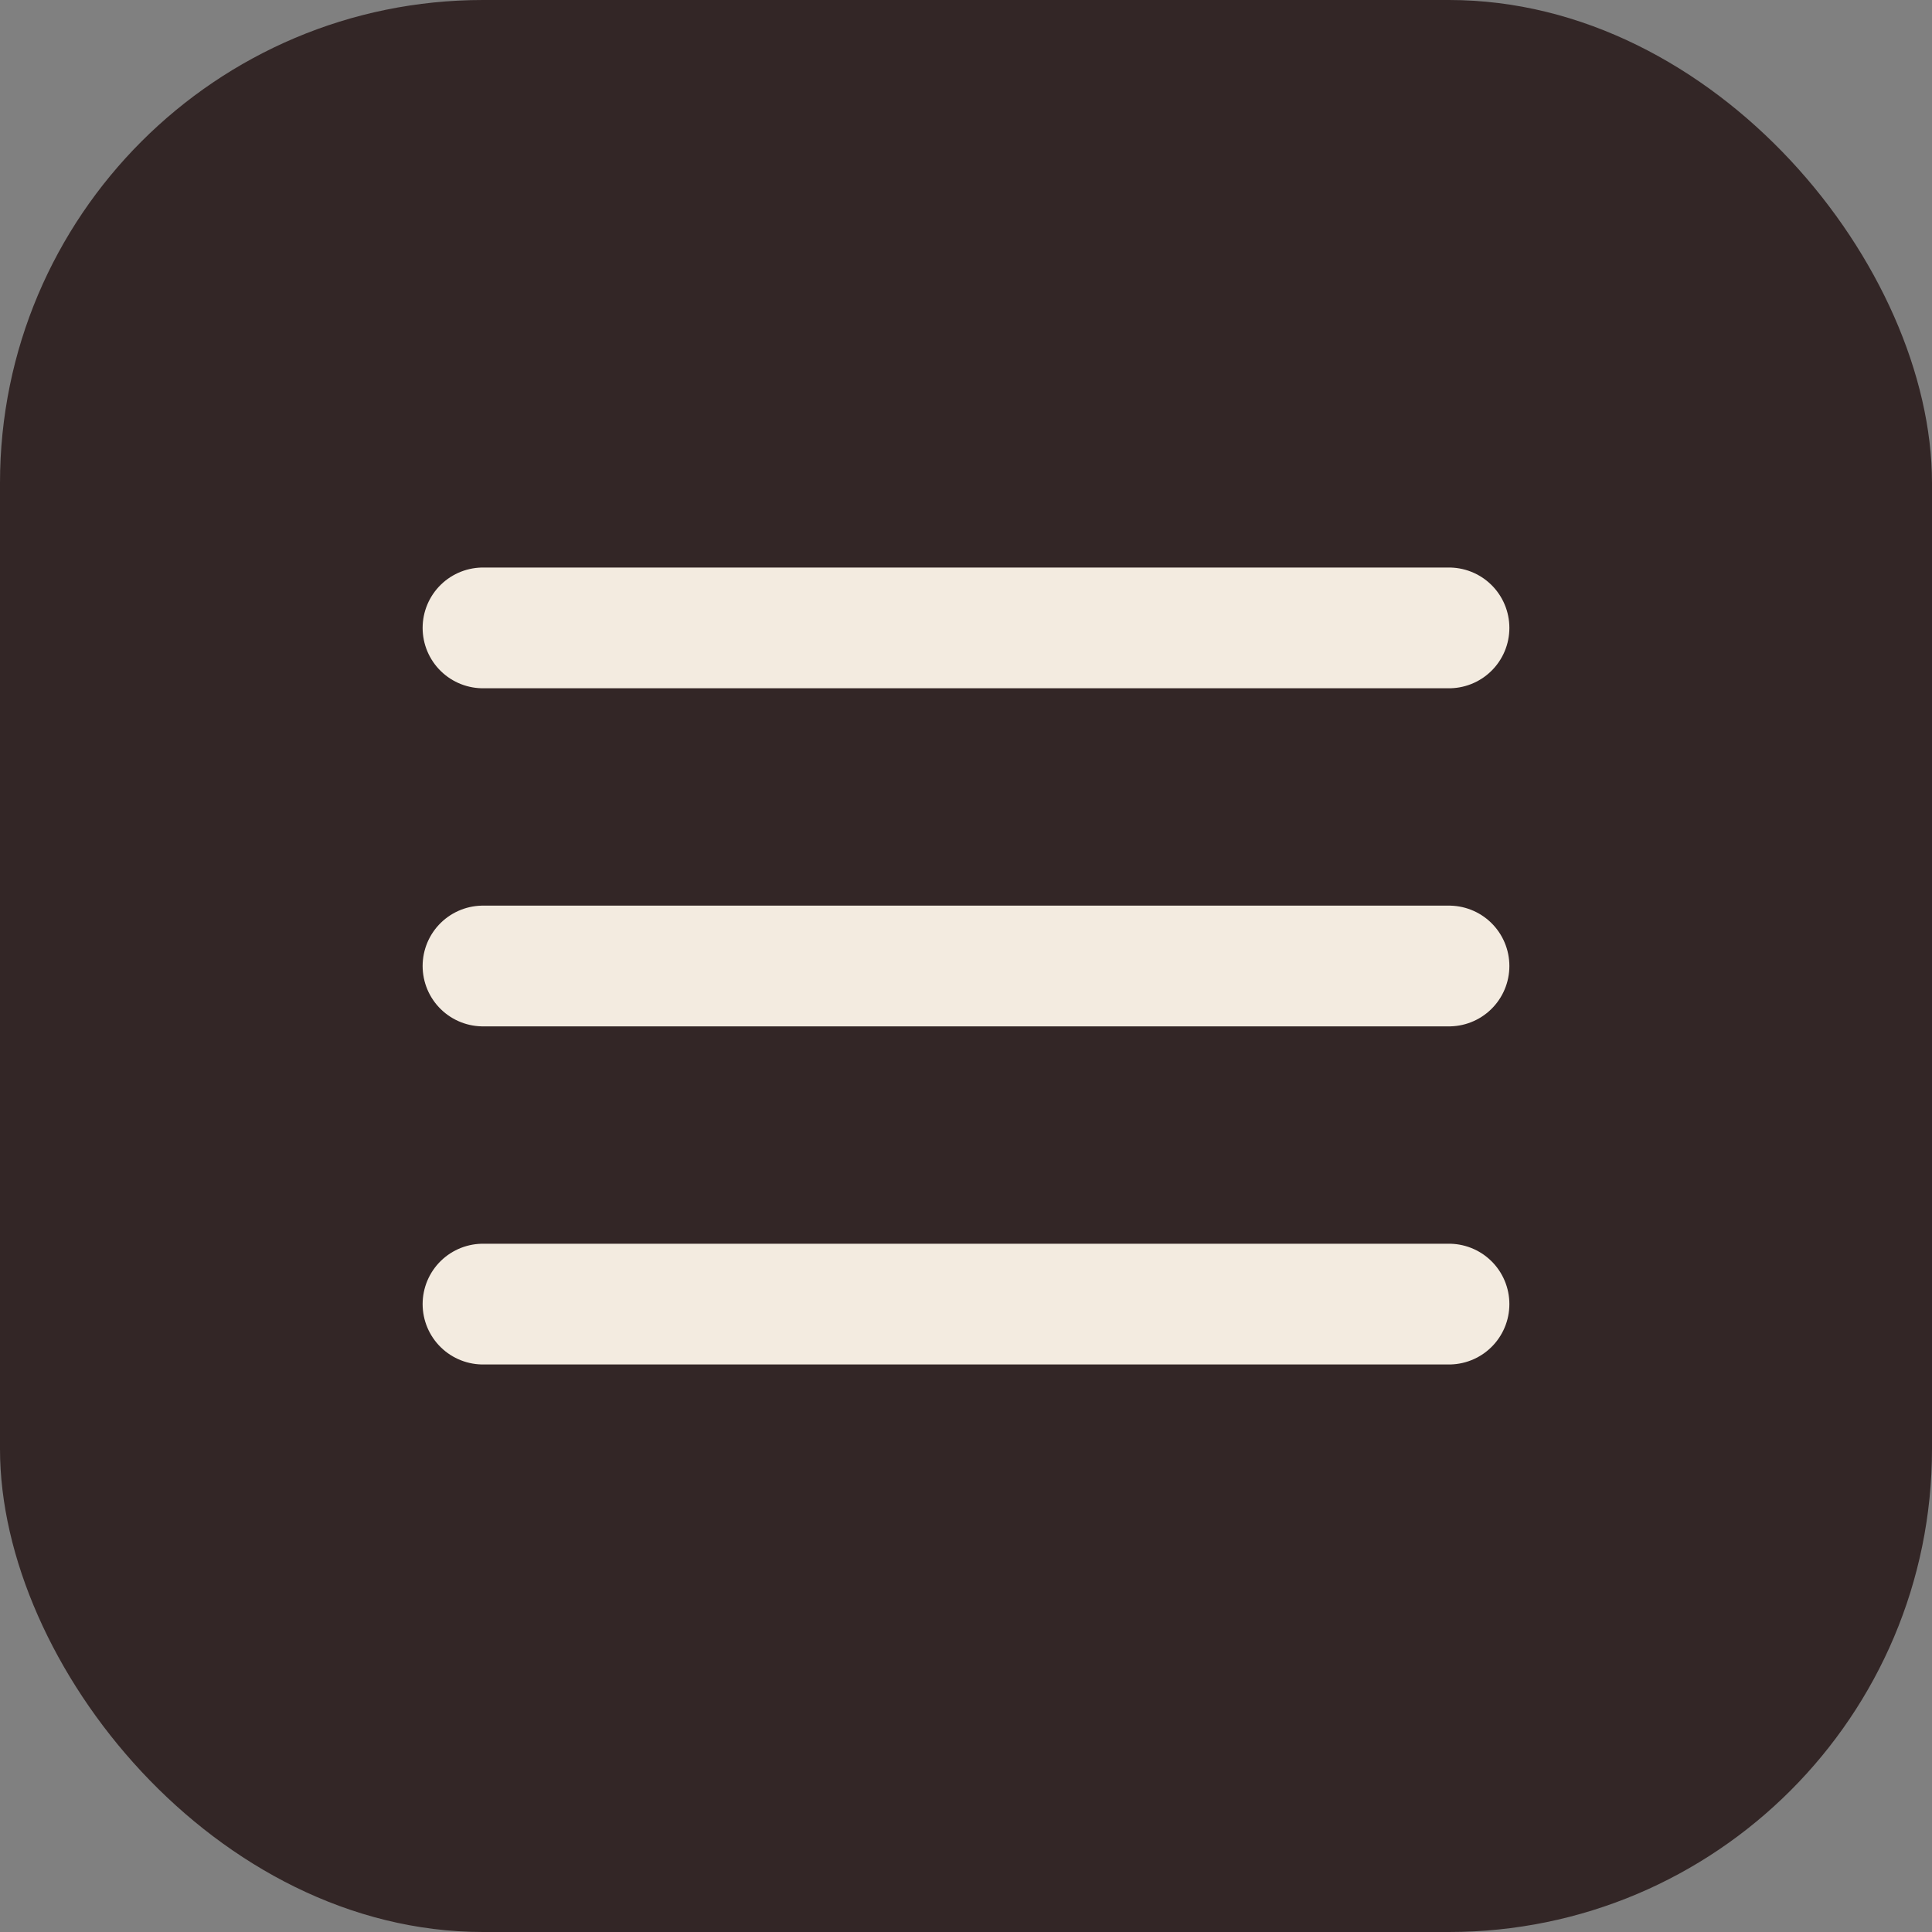
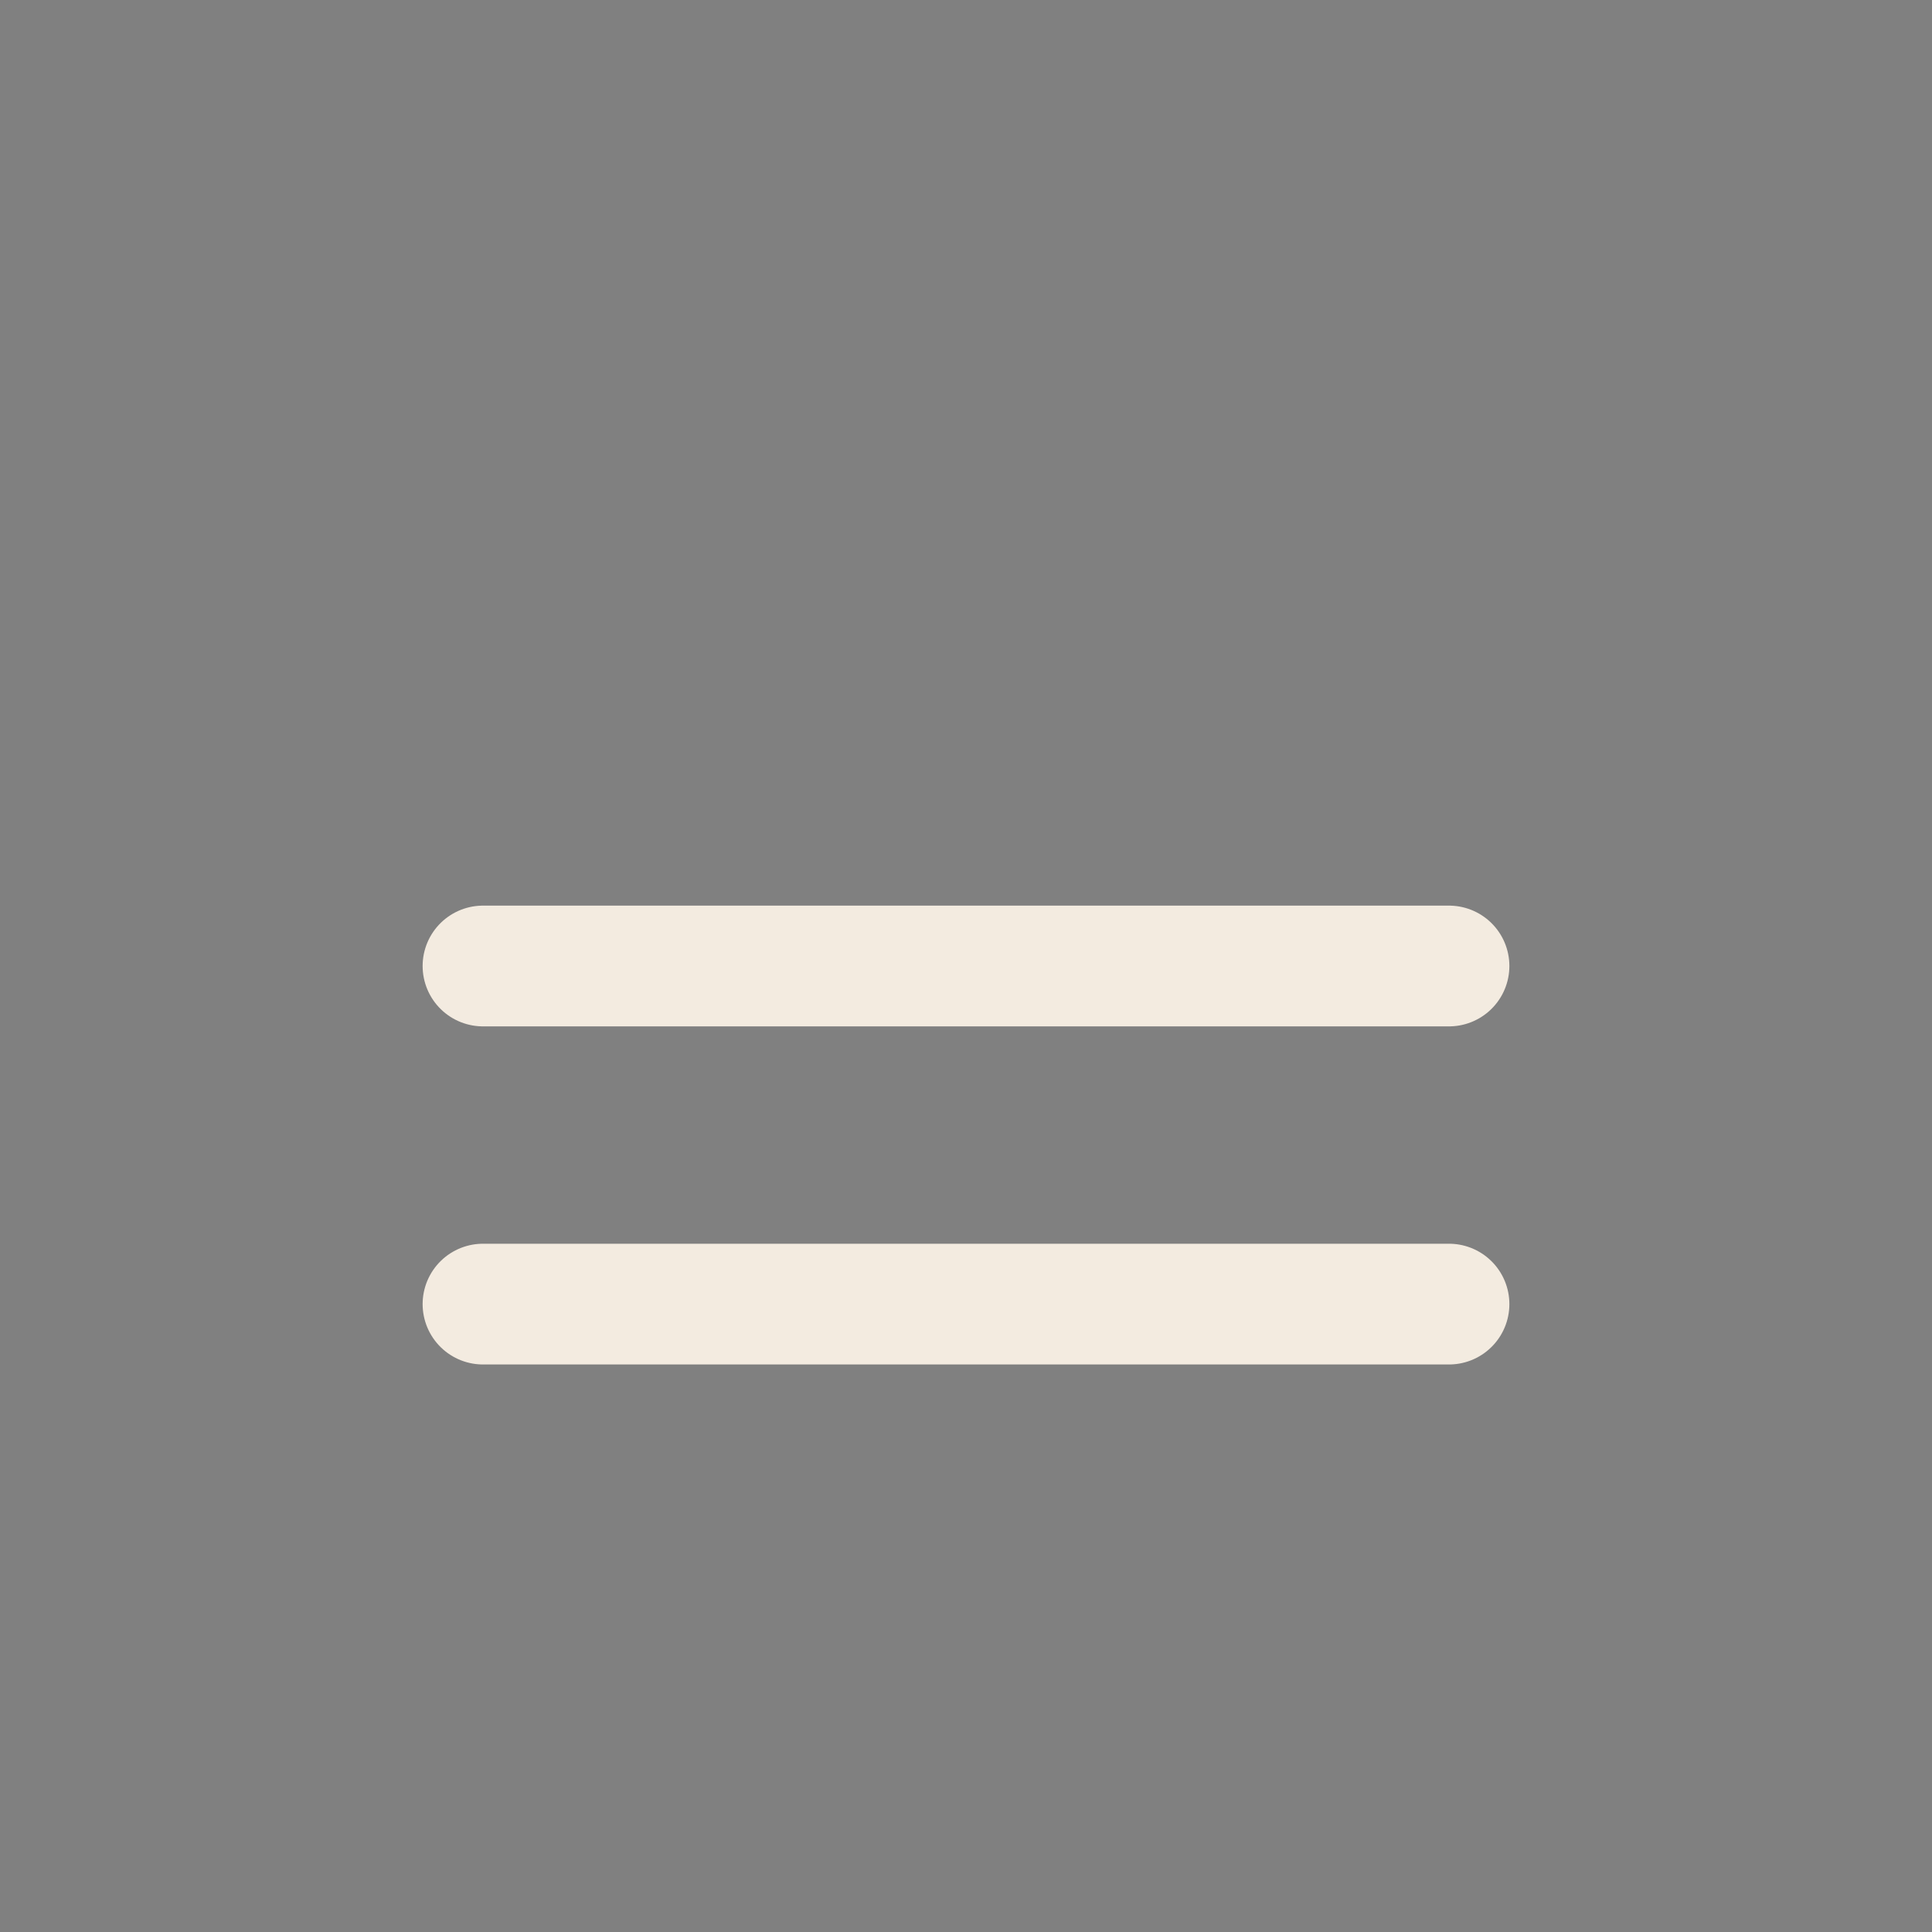
<svg xmlns="http://www.w3.org/2000/svg" width="40" height="40" viewBox="0 0 40 40" fill="none">
  <rect x="0" y="0" width="40" height="40" fill="#808080" stroke="none" />
  <g data-figma-bg-blur-radius="4">
-     <rect width="40" height="40" rx="10" fill="#332626" />
    <path d="M10 27H30" stroke="#F3EBE0" stroke-width="2.5" stroke-linecap="round" stroke-linejoin="round" />
    <path d="M10 20H30" stroke="#F3EBE0" stroke-width="2.5" stroke-linecap="round" stroke-linejoin="round" />
-     <path d="M10 13H30" stroke="#F3EBE0" stroke-width="2.5" stroke-linecap="round" stroke-linejoin="round" />
  </g>
  <defs>
    <clipPath id="bgblur_0_343_2521_clip_path" transform="translate(4 4)">
      <rect width="40" height="40" rx="10" />
    </clipPath>
  </defs>
</svg>